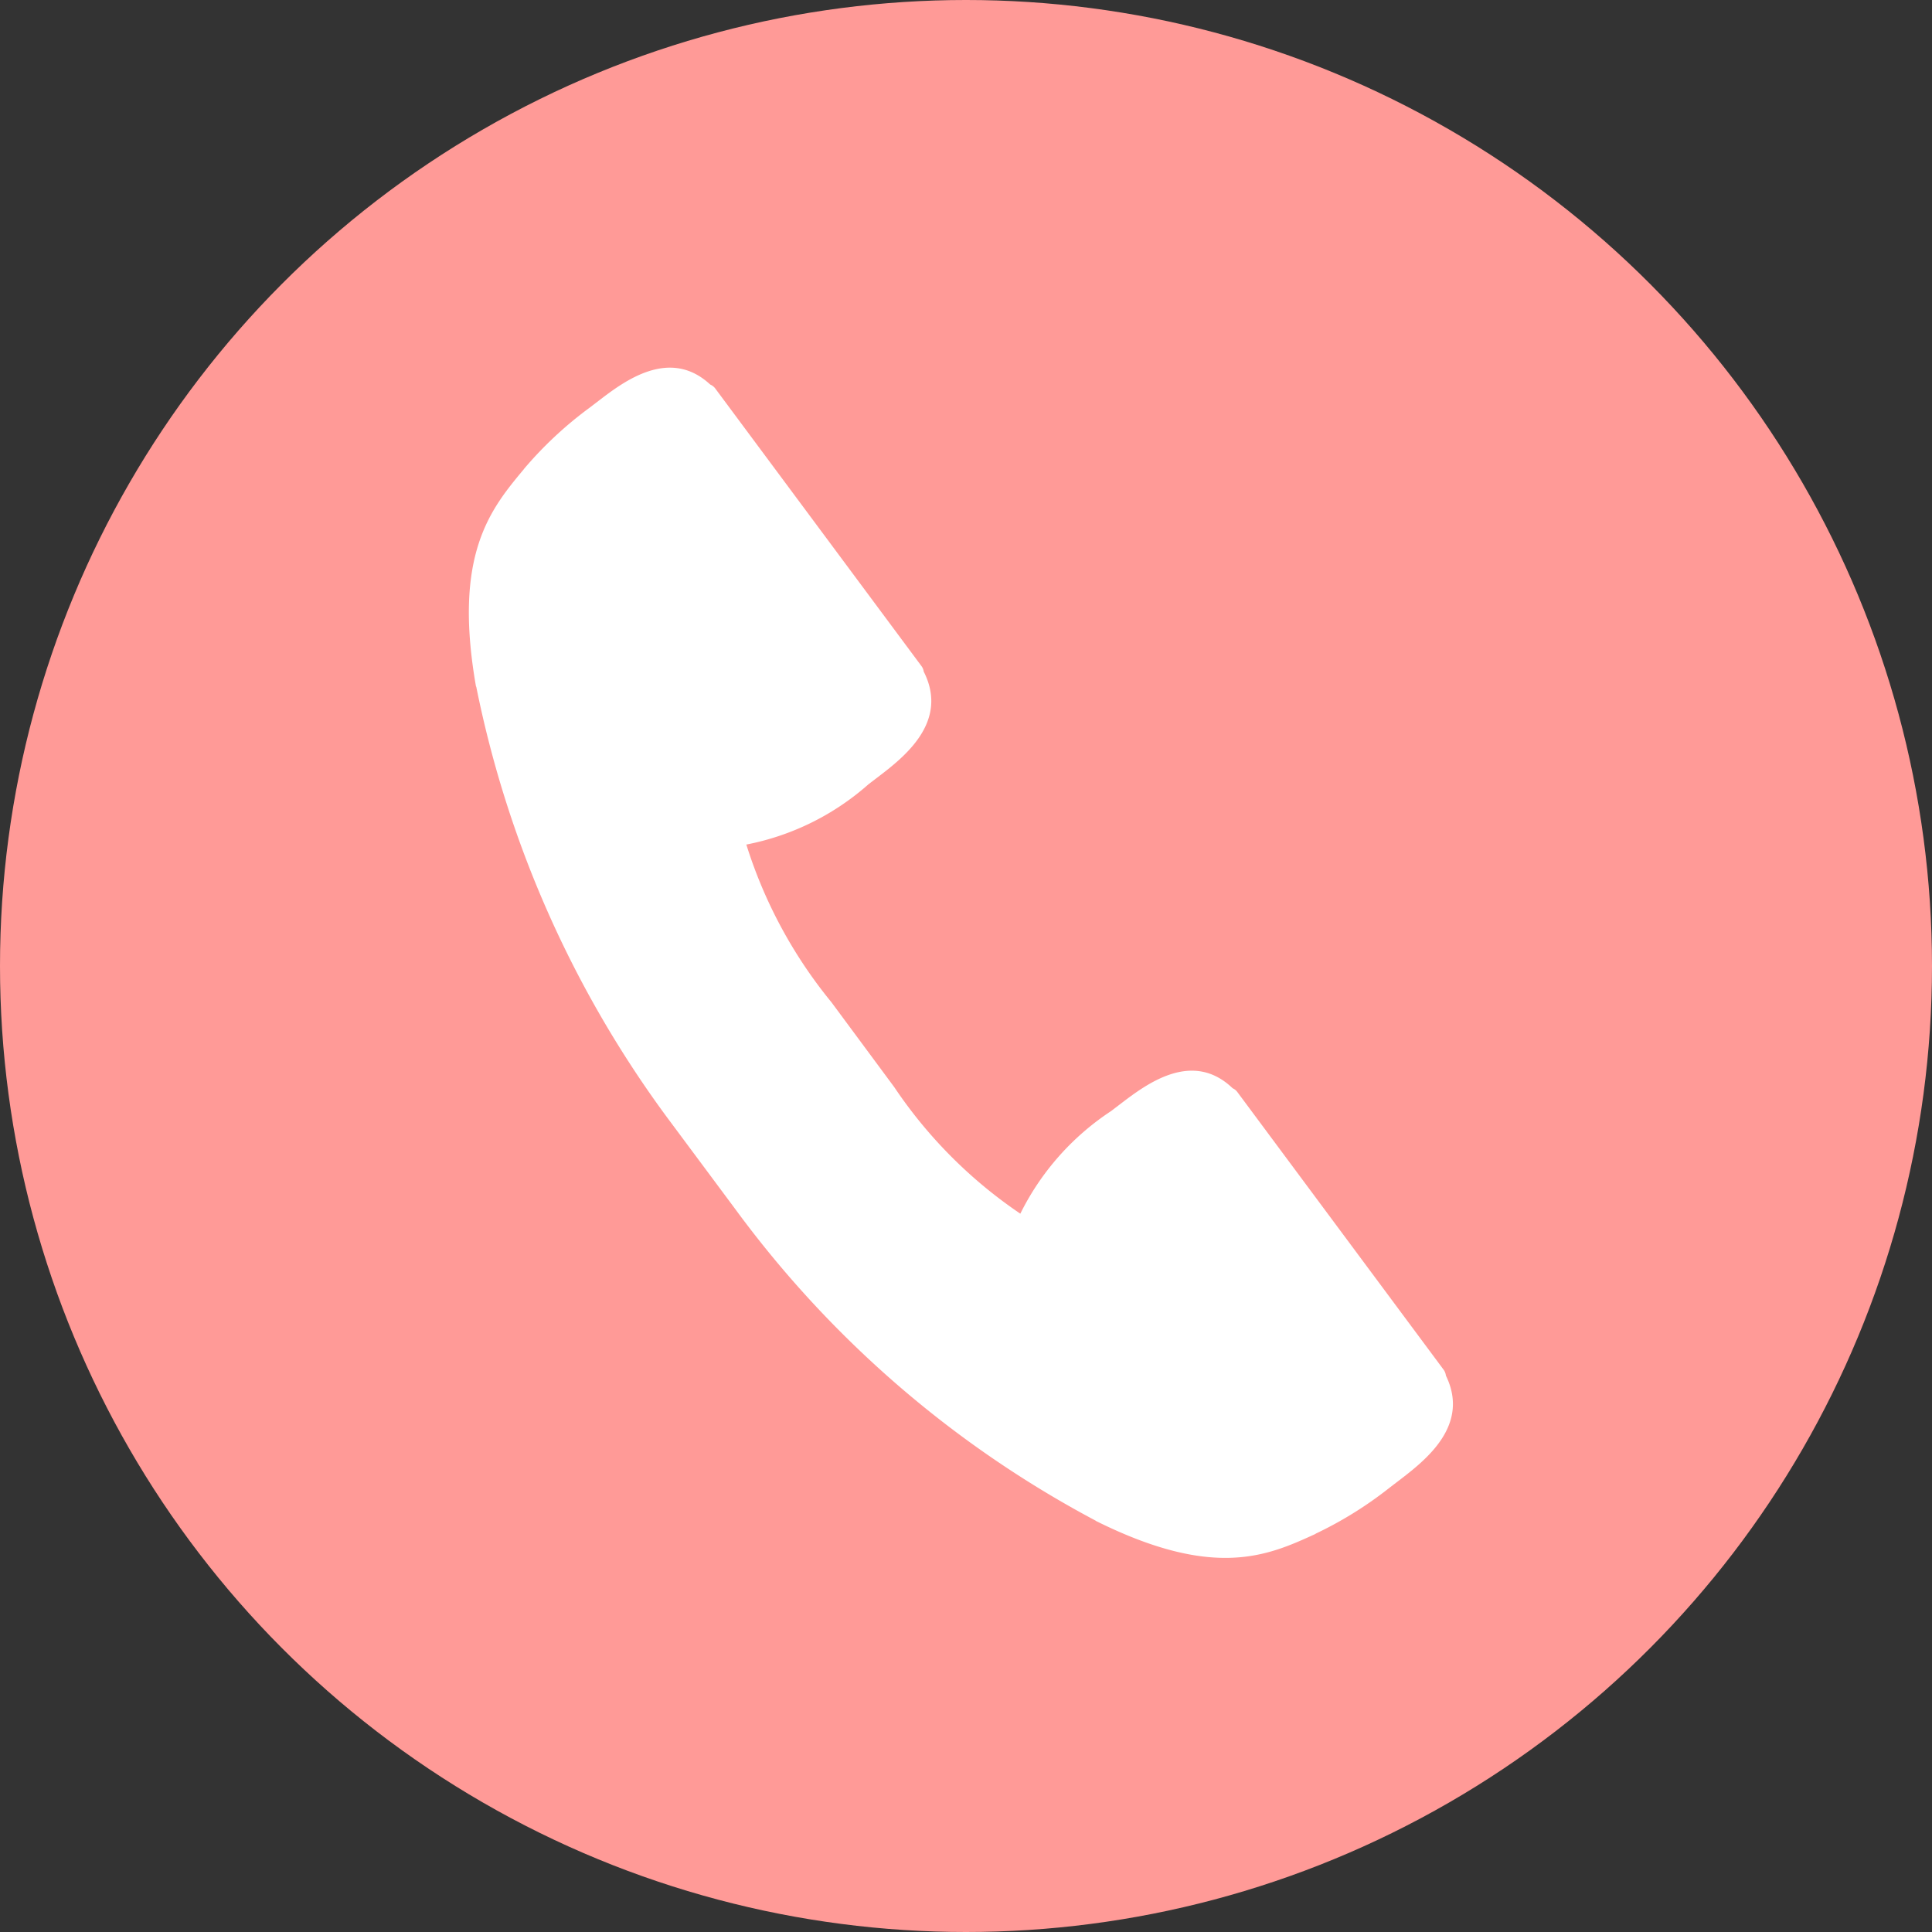
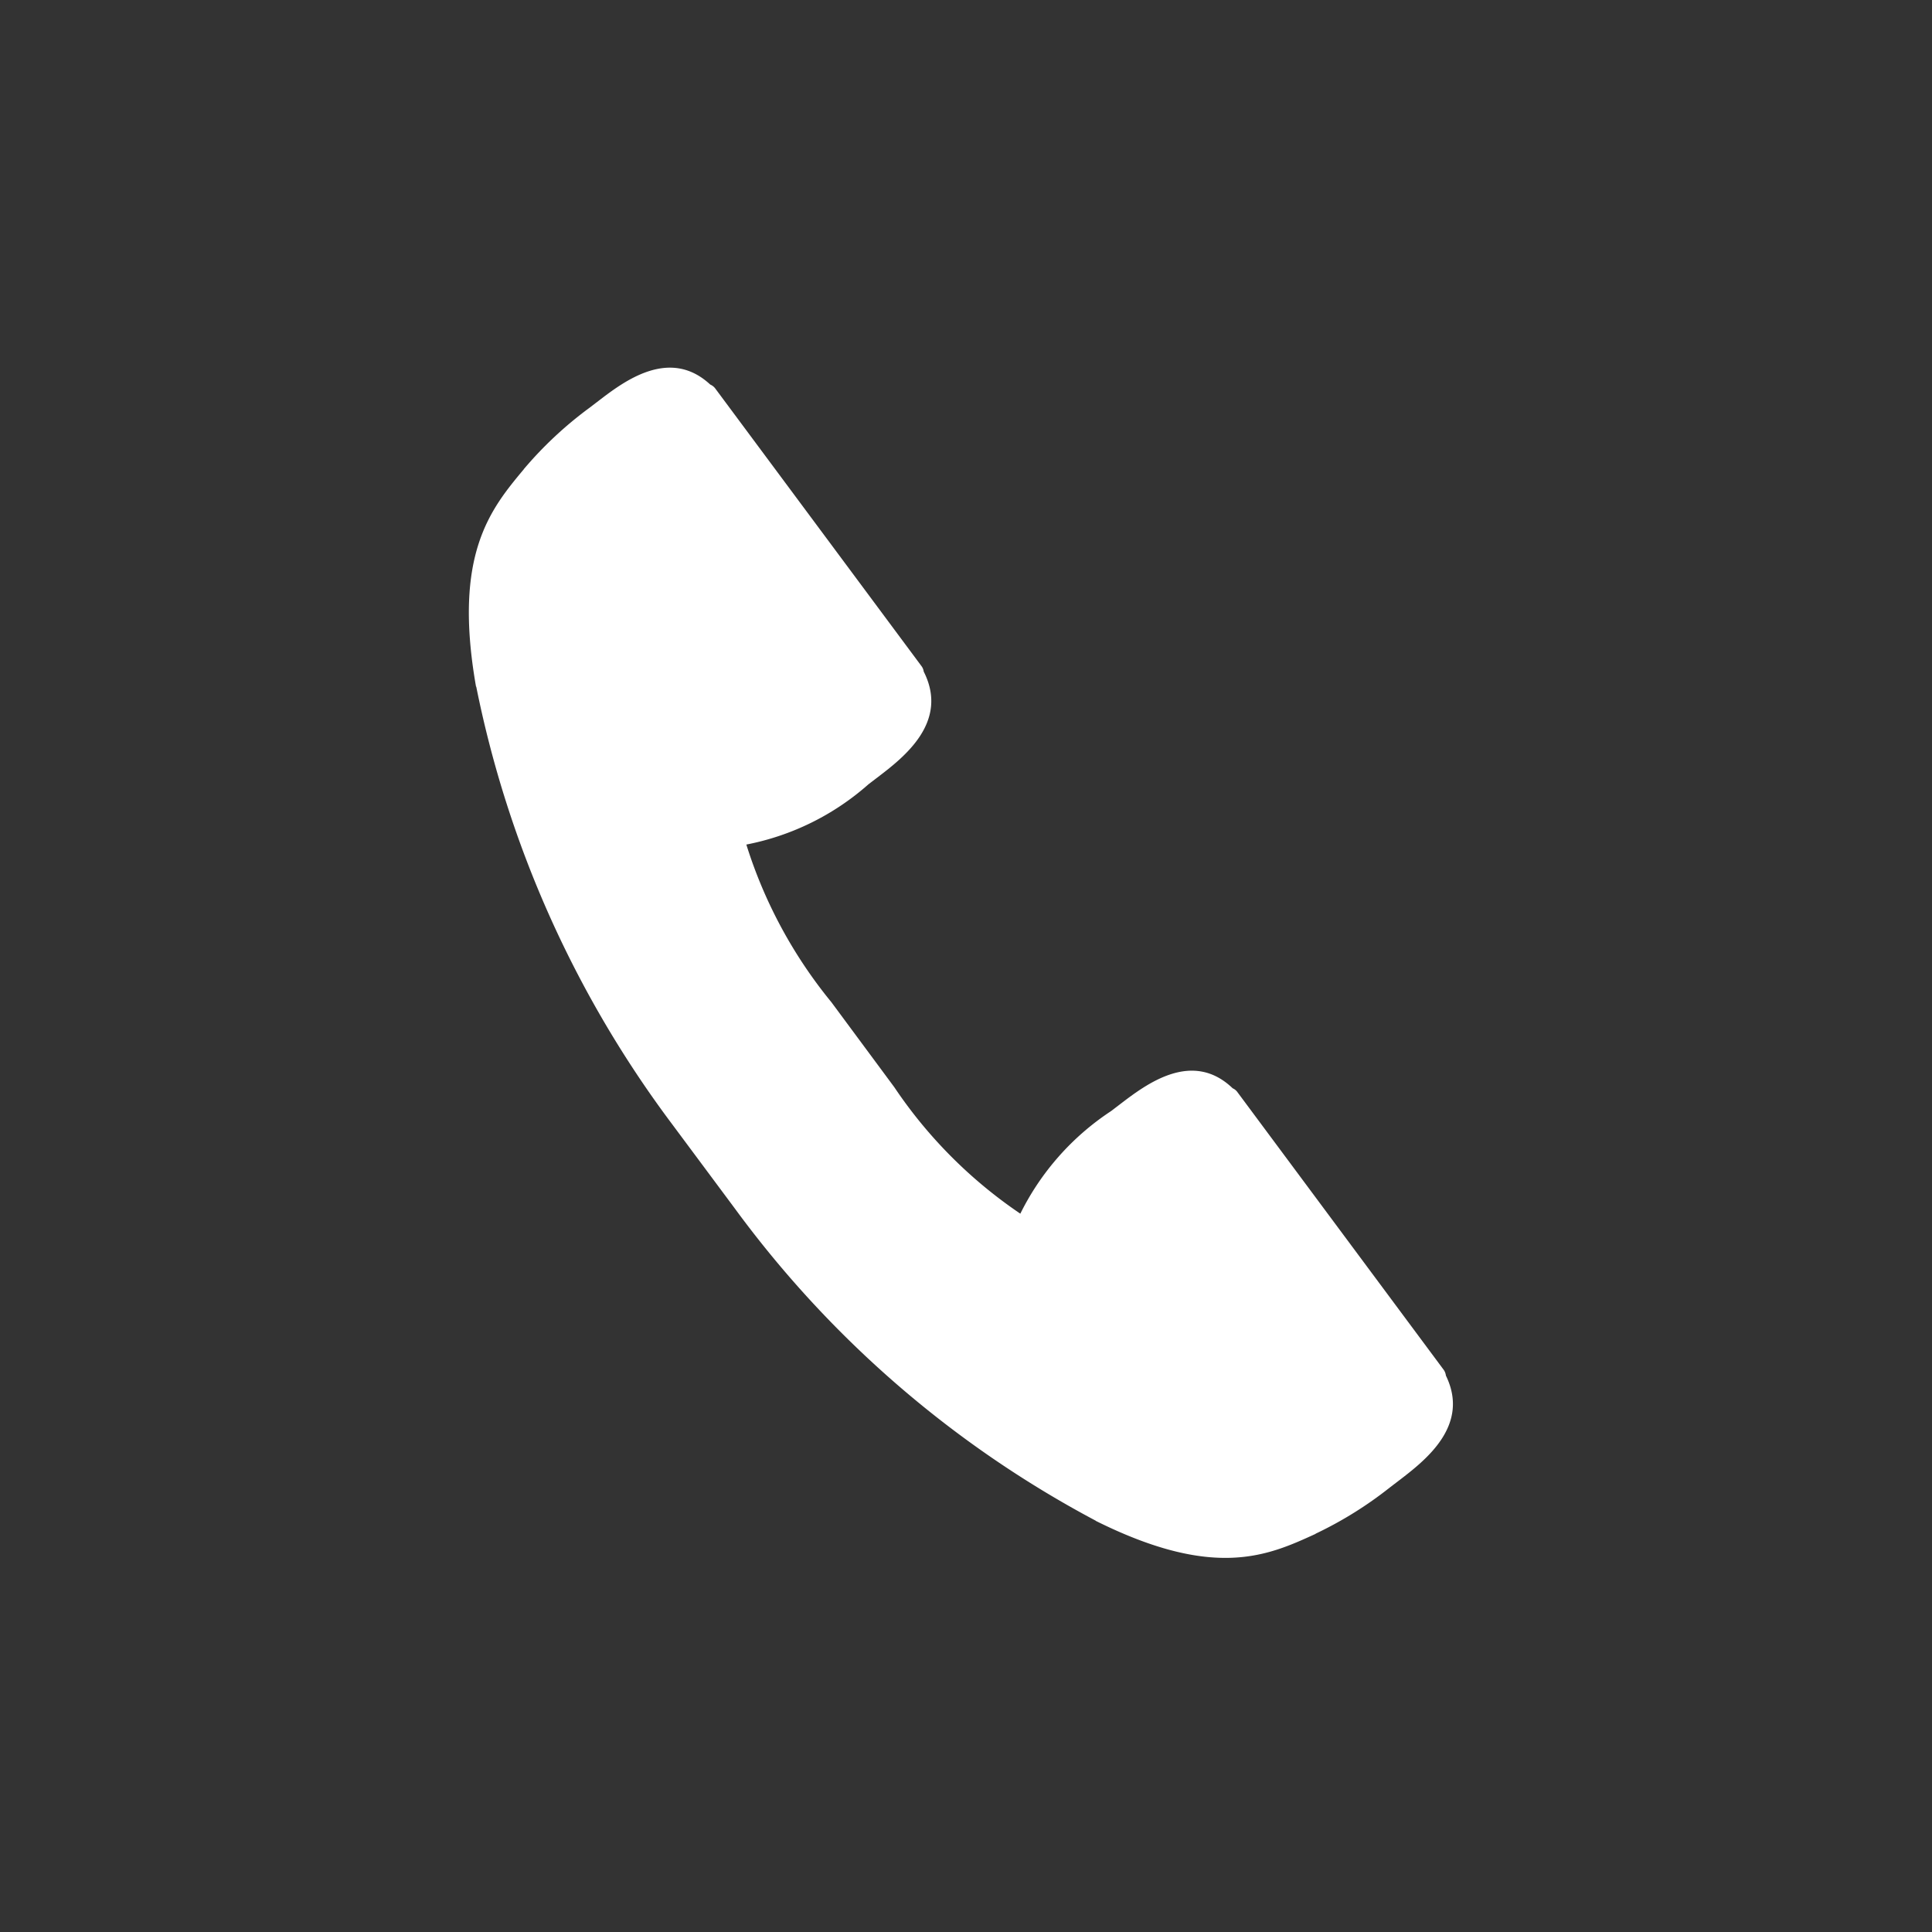
<svg xmlns="http://www.w3.org/2000/svg" width="39" height="39" viewBox="0 0 39 39">
  <rect x="0" y="0" width="39" height="39" fill="#333333" stroke="none" />
  <g transform="translate(-954 70)">
-     <circle cx="19.5" cy="19.5" r="19.5" transform="translate(954 -70)" fill="#ff9a97" />
    <g transform="translate(964.172 -63.06) rotate(8)">
      <g transform="translate(0 0)">
        <path d="M.76,2.442a.036.036,0,0,0,.006-.008A7.76,7.76,0,0,1,1.891,1.043l.168-.17C2.514.41,3.328-.408,4.247.232a.247.247,0,0,1,.107.06L9.264,5.27a.237.237,0,0,1,.057.1c.655.939-.16,1.772-.619,2.237l-.168.17A5.216,5.216,0,0,1,6.261,9.326a9.5,9.5,0,0,0,2.146,2.915L9.9,13.76a9.412,9.412,0,0,0,2.875,2.175A5.285,5.285,0,0,1,14.3,13.63l.168-.17c.459-.465,1.28-1.292,2.2-.628a.232.232,0,0,1,.1.058l4.91,4.978a.252.252,0,0,1,.059.108c.63.932-.178,1.755-.632,2.218l-.168.17A7.812,7.812,0,0,1,19.581,21.5a.083.083,0,0,1-.013.012c-.881.562-1.88,1.2-4.415.354-.006,0-.01-.008-.015-.008a21.55,21.55,0,0,1-8.076-5.216l-1.5-1.519A21.918,21.918,0,0,1,.422,6.939c0-.008-.01-.012-.011-.019C-.42,4.35.206,3.339.76,2.446Z" transform="translate(-0.008 0.003)" fill="#fff" />
      </g>
    </g>
  </g>
</svg>